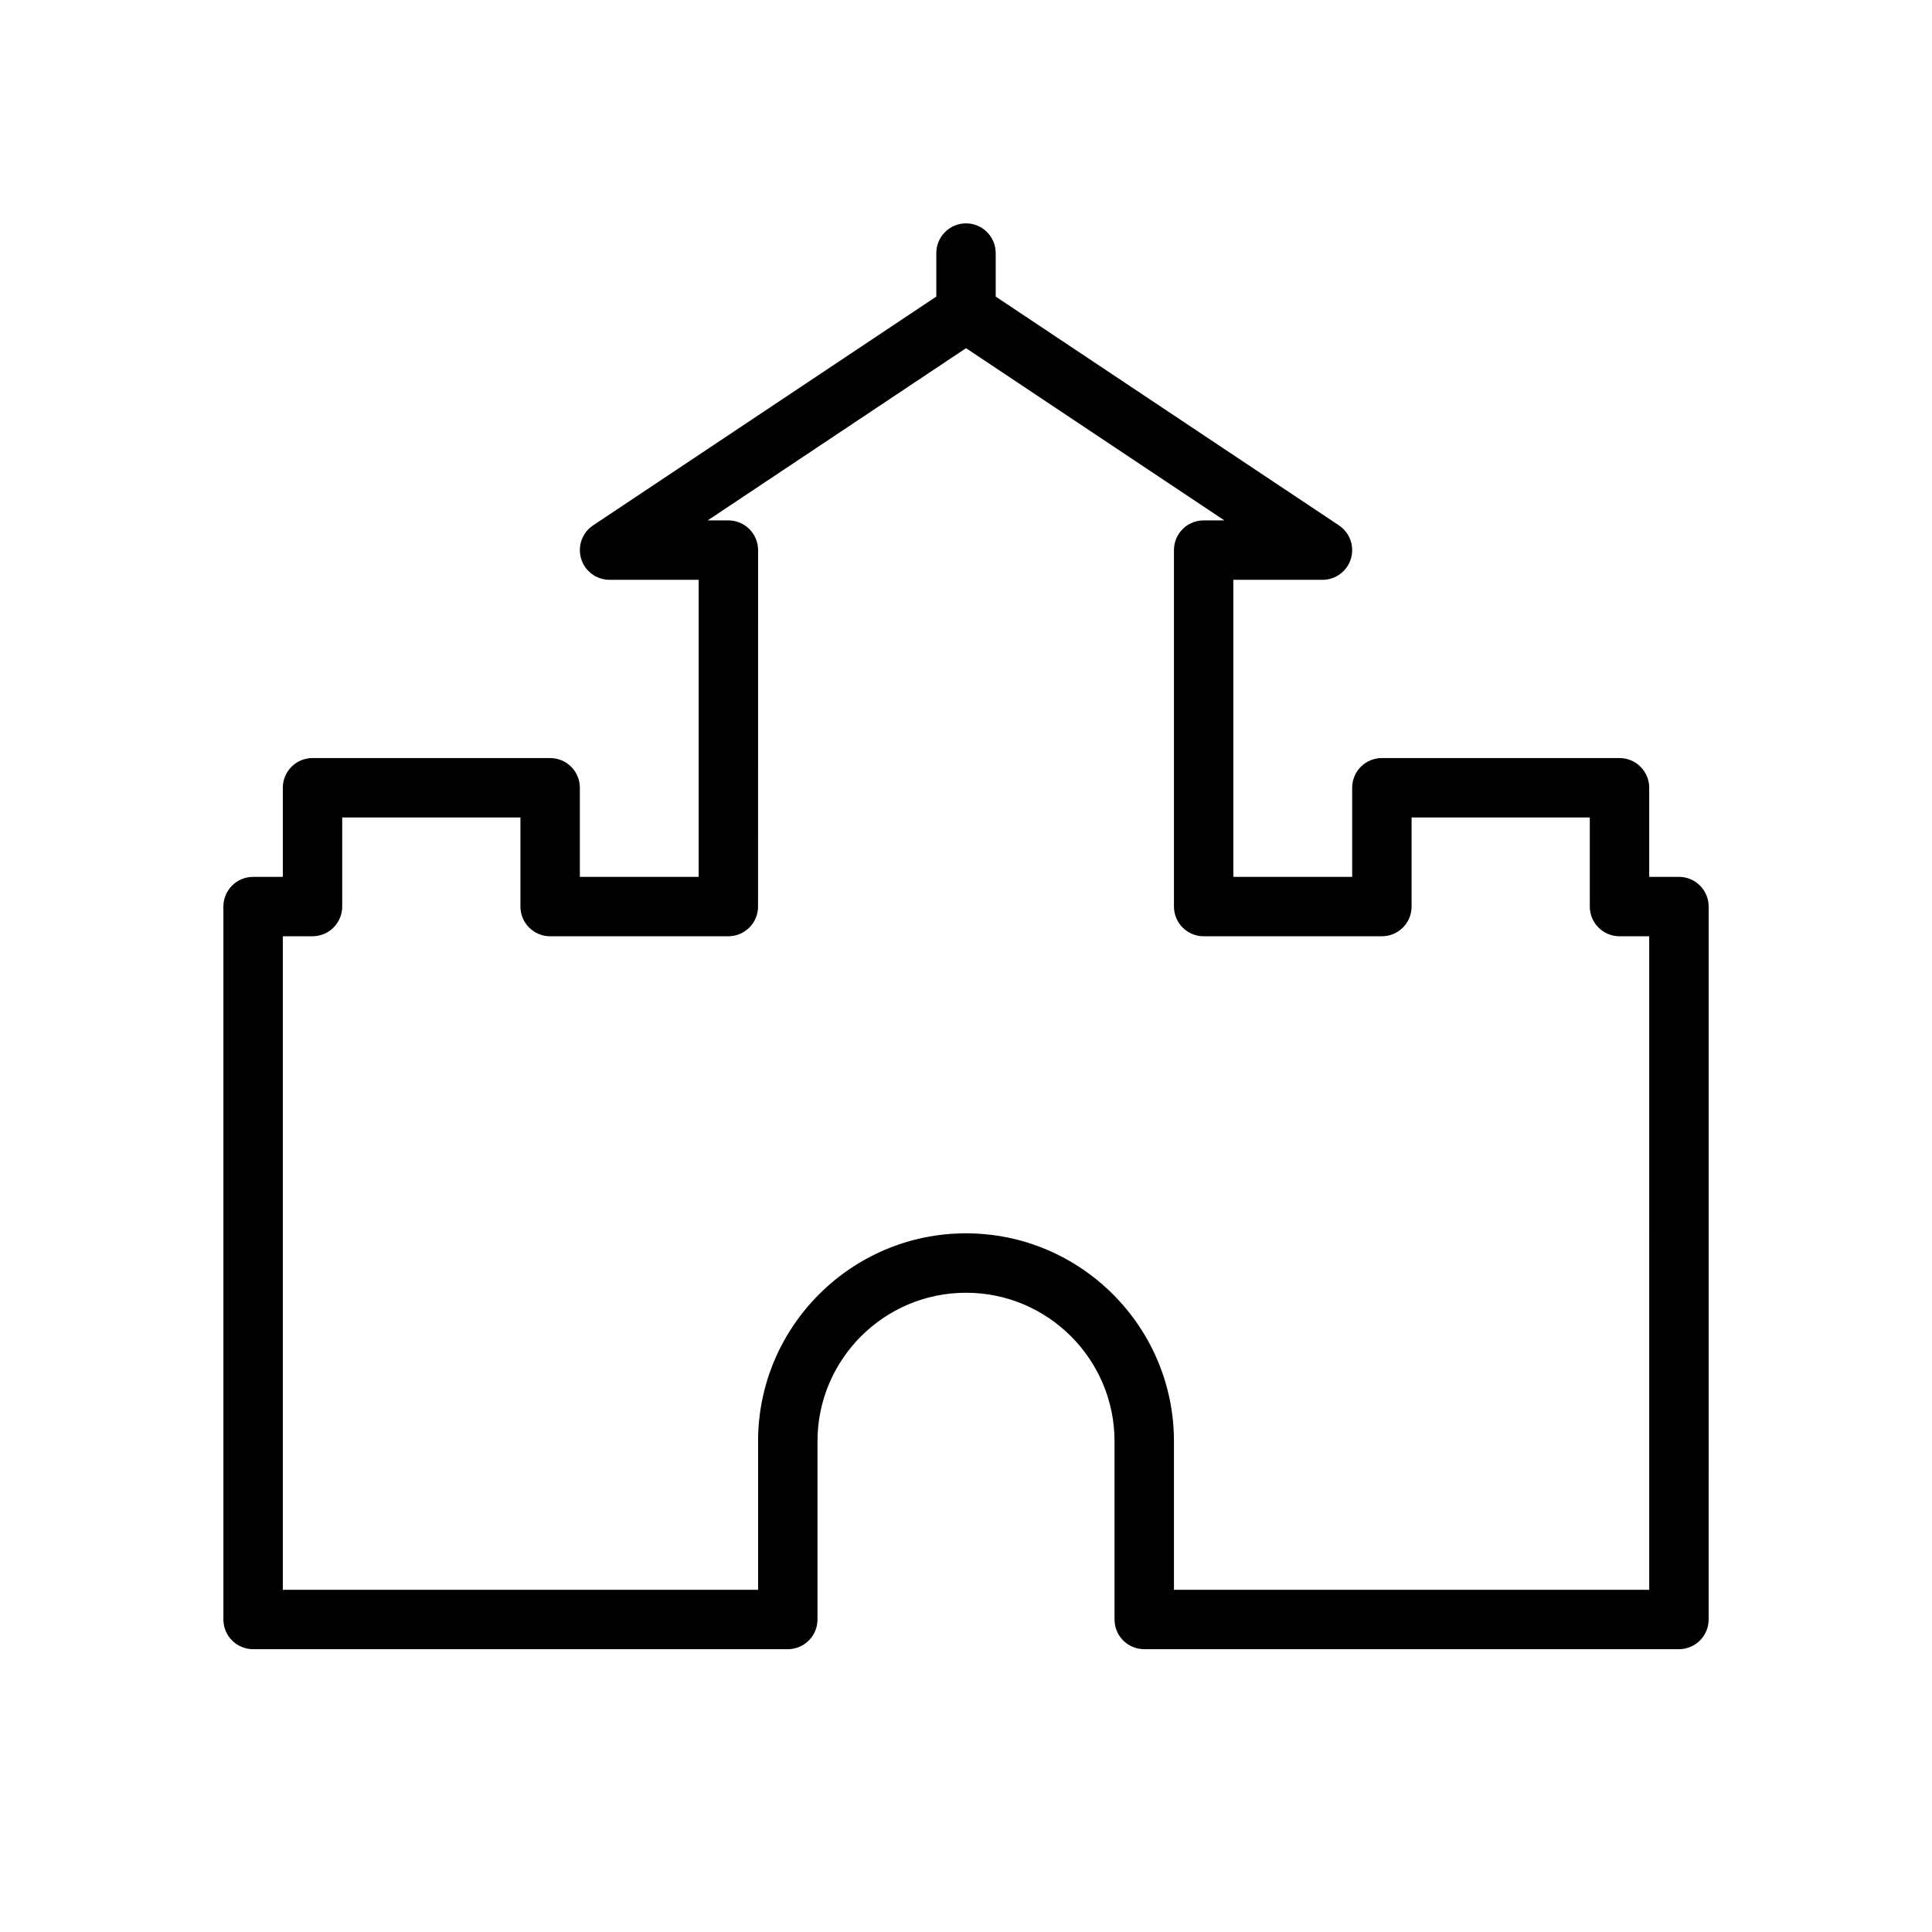
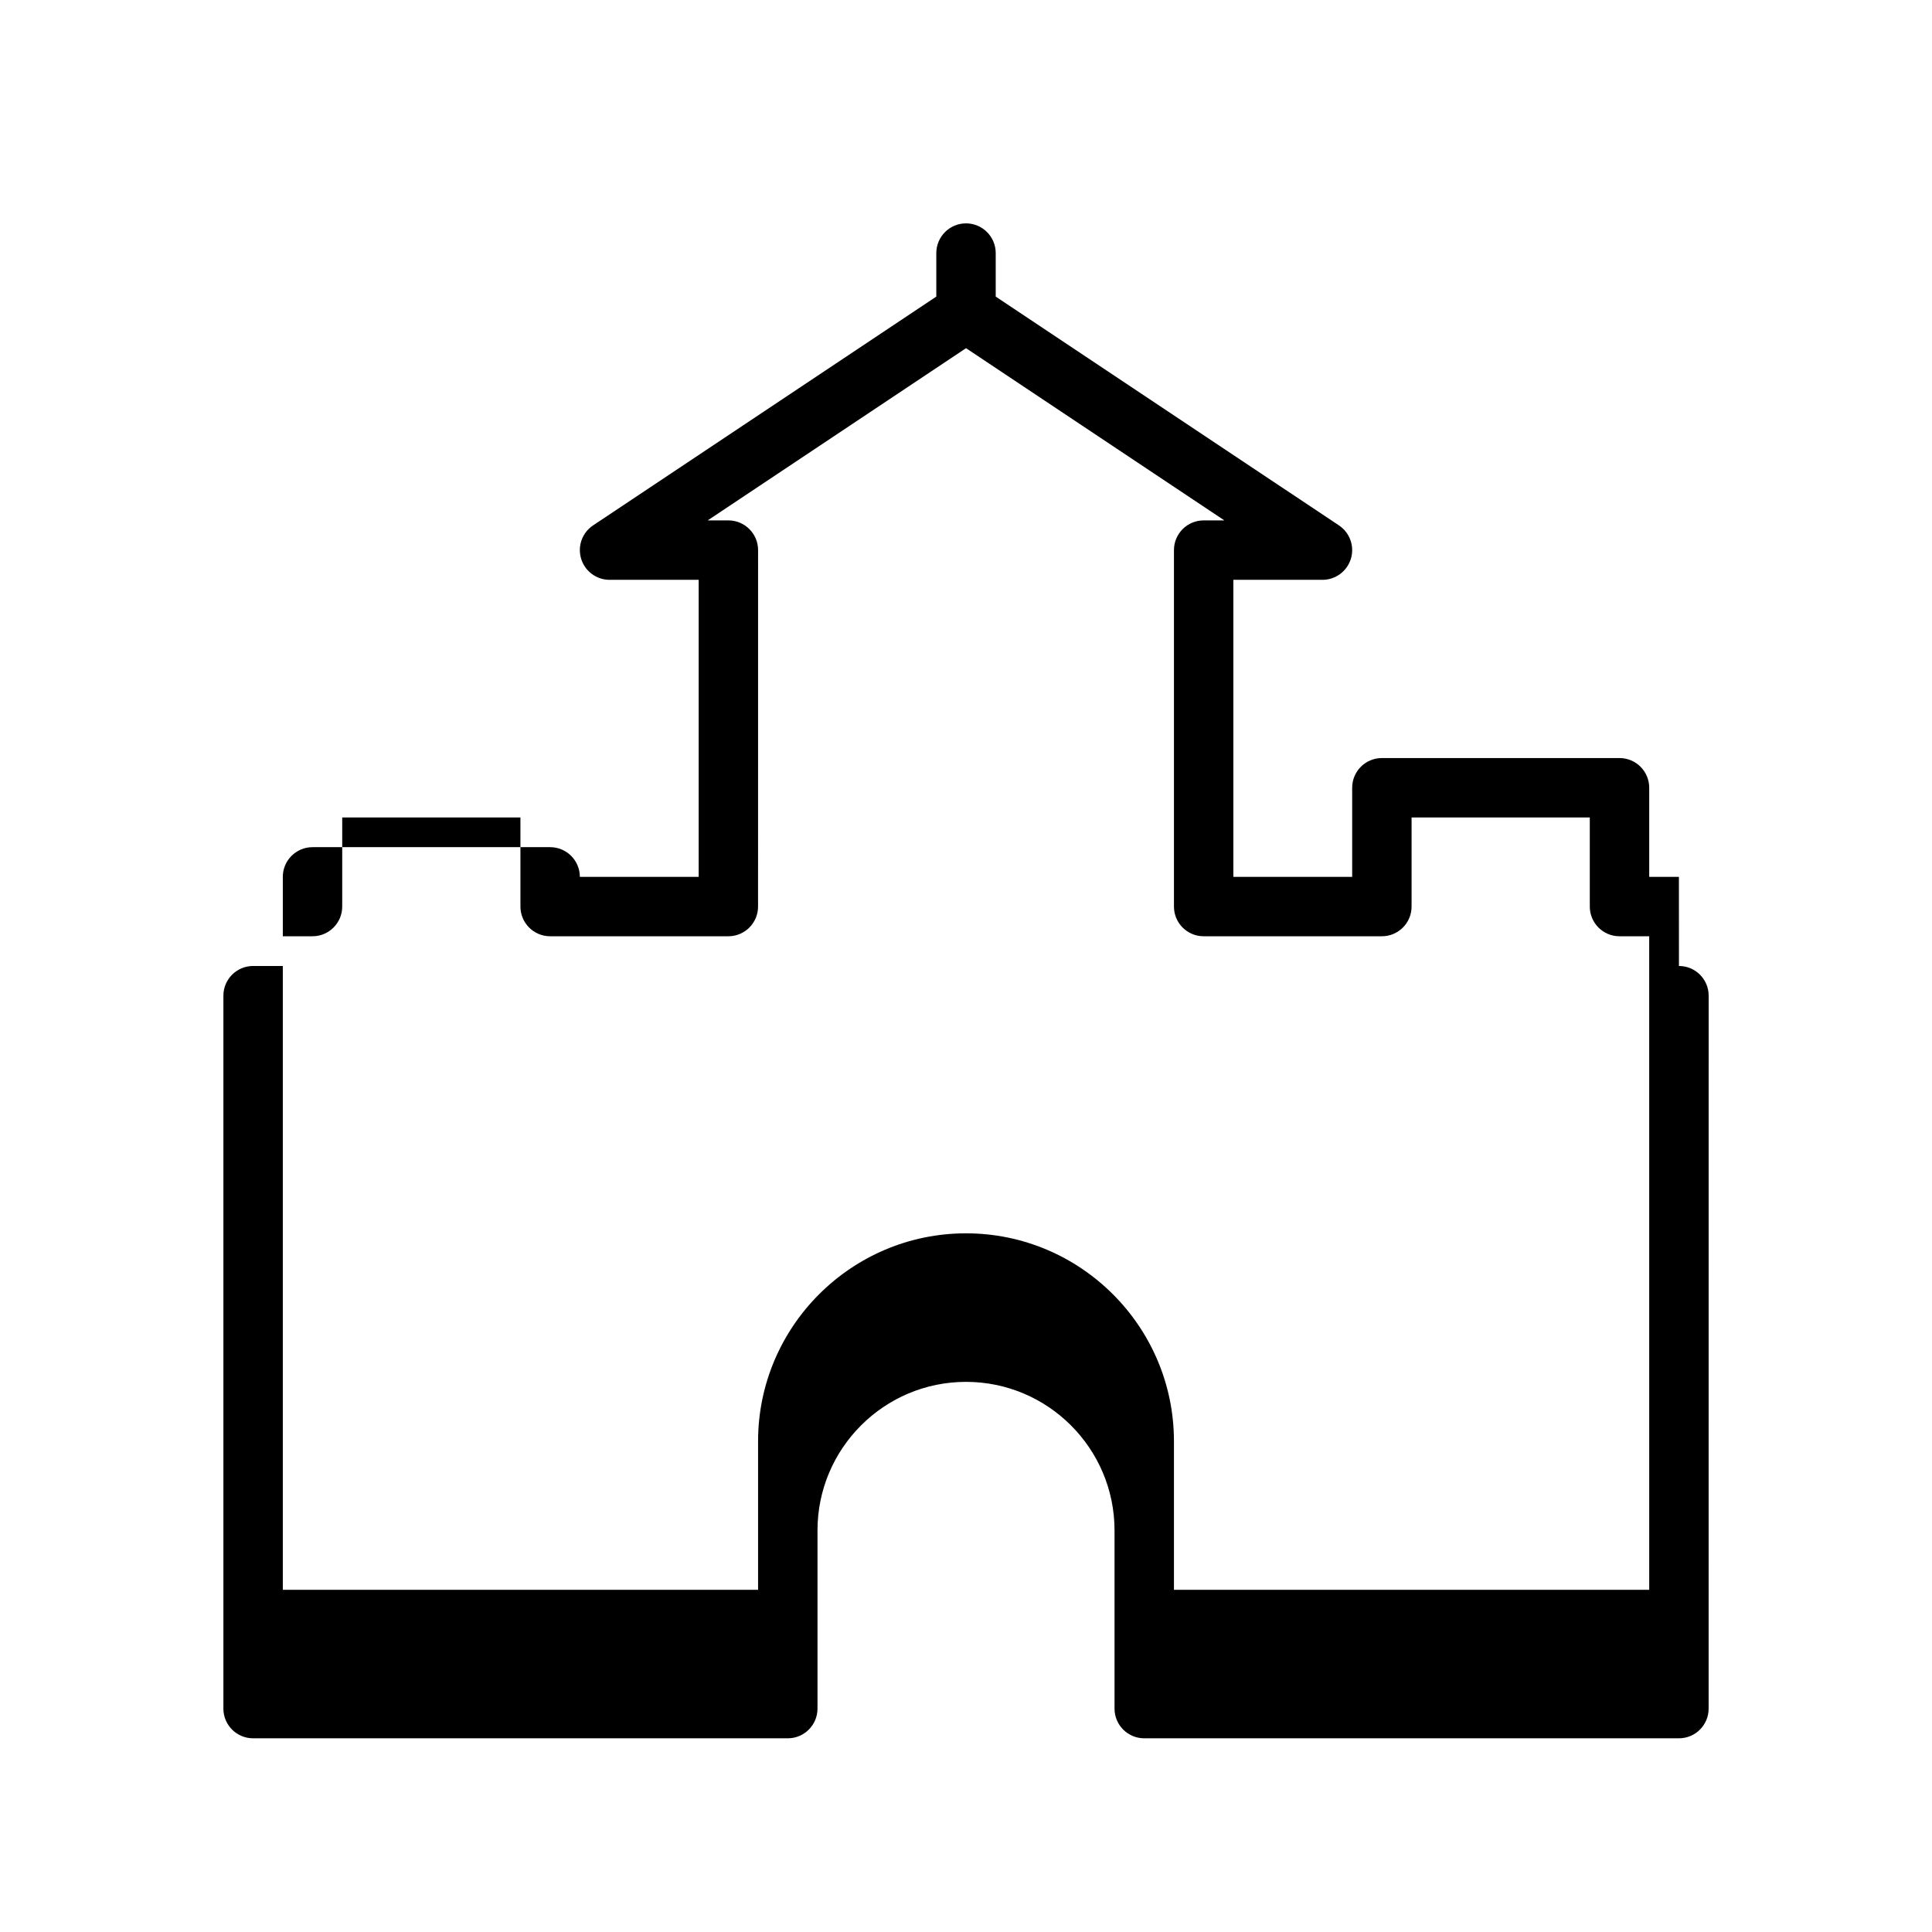
<svg xmlns="http://www.w3.org/2000/svg" fill="#000000" width="800px" height="800px" version="1.1" viewBox="144 144 512 512">
-   <path d="m588.93 376.38h-7.871v-23.617c0-4.344-3.519-7.871-7.871-7.871h-62.977c-4.352 0-7.871 3.527-7.871 7.871v23.617h-31.488v-78.719h23.617c3.465 0 6.527-2.273 7.535-5.59 1.008-3.312-0.285-6.902-3.164-8.832l-90.965-60.641v-11.531c0-4.344-3.527-7.871-7.871-7.871s-7.871 3.527-7.871 7.871v11.531l-90.961 60.637c-2.891 1.93-4.172 5.512-3.164 8.832 0.996 3.316 4.066 5.594 7.531 5.594h23.617v78.719h-31.488v-23.617c0-4.344-3.527-7.871-7.871-7.871h-62.977c-4.344 0-7.871 3.527-7.871 7.871v23.617h-7.875c-4.344 0-7.871 3.527-7.871 7.871v188.93c0 4.352 3.527 7.871 7.871 7.871h141.7c4.344 0 7.871-3.519 7.871-7.871v-47.23c0-21.703 17.656-39.359 39.359-39.359s39.359 17.656 39.359 39.359v47.23c0 4.352 3.519 7.871 7.871 7.871h141.7c4.352 0 7.871-3.519 7.871-7.871l0.008-188.93c0-4.344-3.519-7.871-7.875-7.871zm-7.871 188.93h-125.95v-39.359c0-30.379-24.727-55.105-55.105-55.105-30.387 0-55.105 24.727-55.105 55.105v39.359h-125.95v-173.19h7.871c4.344 0 7.871-3.527 7.871-7.871v-23.617h47.23v23.617c0 4.344 3.527 7.871 7.871 7.871h47.23c4.344 0 7.871-3.527 7.871-7.871l0.008-94.465c0-4.344-3.527-7.871-7.871-7.871h-5.488l68.465-45.641 68.461 45.641h-5.484c-4.352 0-7.871 3.527-7.871 7.871v94.465c0 4.344 3.519 7.871 7.871 7.871h47.23c4.352 0 7.871-3.527 7.871-7.871v-23.617h47.23v23.617c0 4.344 3.519 7.871 7.871 7.871h7.871z" />
+   <path d="m588.93 376.38h-7.871v-23.617c0-4.344-3.519-7.871-7.871-7.871h-62.977c-4.352 0-7.871 3.527-7.871 7.871v23.617h-31.488v-78.719h23.617c3.465 0 6.527-2.273 7.535-5.59 1.008-3.312-0.285-6.902-3.164-8.832l-90.965-60.641v-11.531c0-4.344-3.527-7.871-7.871-7.871s-7.871 3.527-7.871 7.871v11.531l-90.961 60.637c-2.891 1.93-4.172 5.512-3.164 8.832 0.996 3.316 4.066 5.594 7.531 5.594h23.617v78.719h-31.488c0-4.344-3.527-7.871-7.871-7.871h-62.977c-4.344 0-7.871 3.527-7.871 7.871v23.617h-7.875c-4.344 0-7.871 3.527-7.871 7.871v188.93c0 4.352 3.527 7.871 7.871 7.871h141.7c4.344 0 7.871-3.519 7.871-7.871v-47.23c0-21.703 17.656-39.359 39.359-39.359s39.359 17.656 39.359 39.359v47.23c0 4.352 3.519 7.871 7.871 7.871h141.7c4.352 0 7.871-3.519 7.871-7.871l0.008-188.93c0-4.344-3.519-7.871-7.875-7.871zm-7.871 188.93h-125.95v-39.359c0-30.379-24.727-55.105-55.105-55.105-30.387 0-55.105 24.727-55.105 55.105v39.359h-125.95v-173.19h7.871c4.344 0 7.871-3.527 7.871-7.871v-23.617h47.23v23.617c0 4.344 3.527 7.871 7.871 7.871h47.23c4.344 0 7.871-3.527 7.871-7.871l0.008-94.465c0-4.344-3.527-7.871-7.871-7.871h-5.488l68.465-45.641 68.461 45.641h-5.484c-4.352 0-7.871 3.527-7.871 7.871v94.465c0 4.344 3.519 7.871 7.871 7.871h47.23c4.352 0 7.871-3.527 7.871-7.871v-23.617h47.23v23.617c0 4.344 3.519 7.871 7.871 7.871h7.871z" />
</svg>